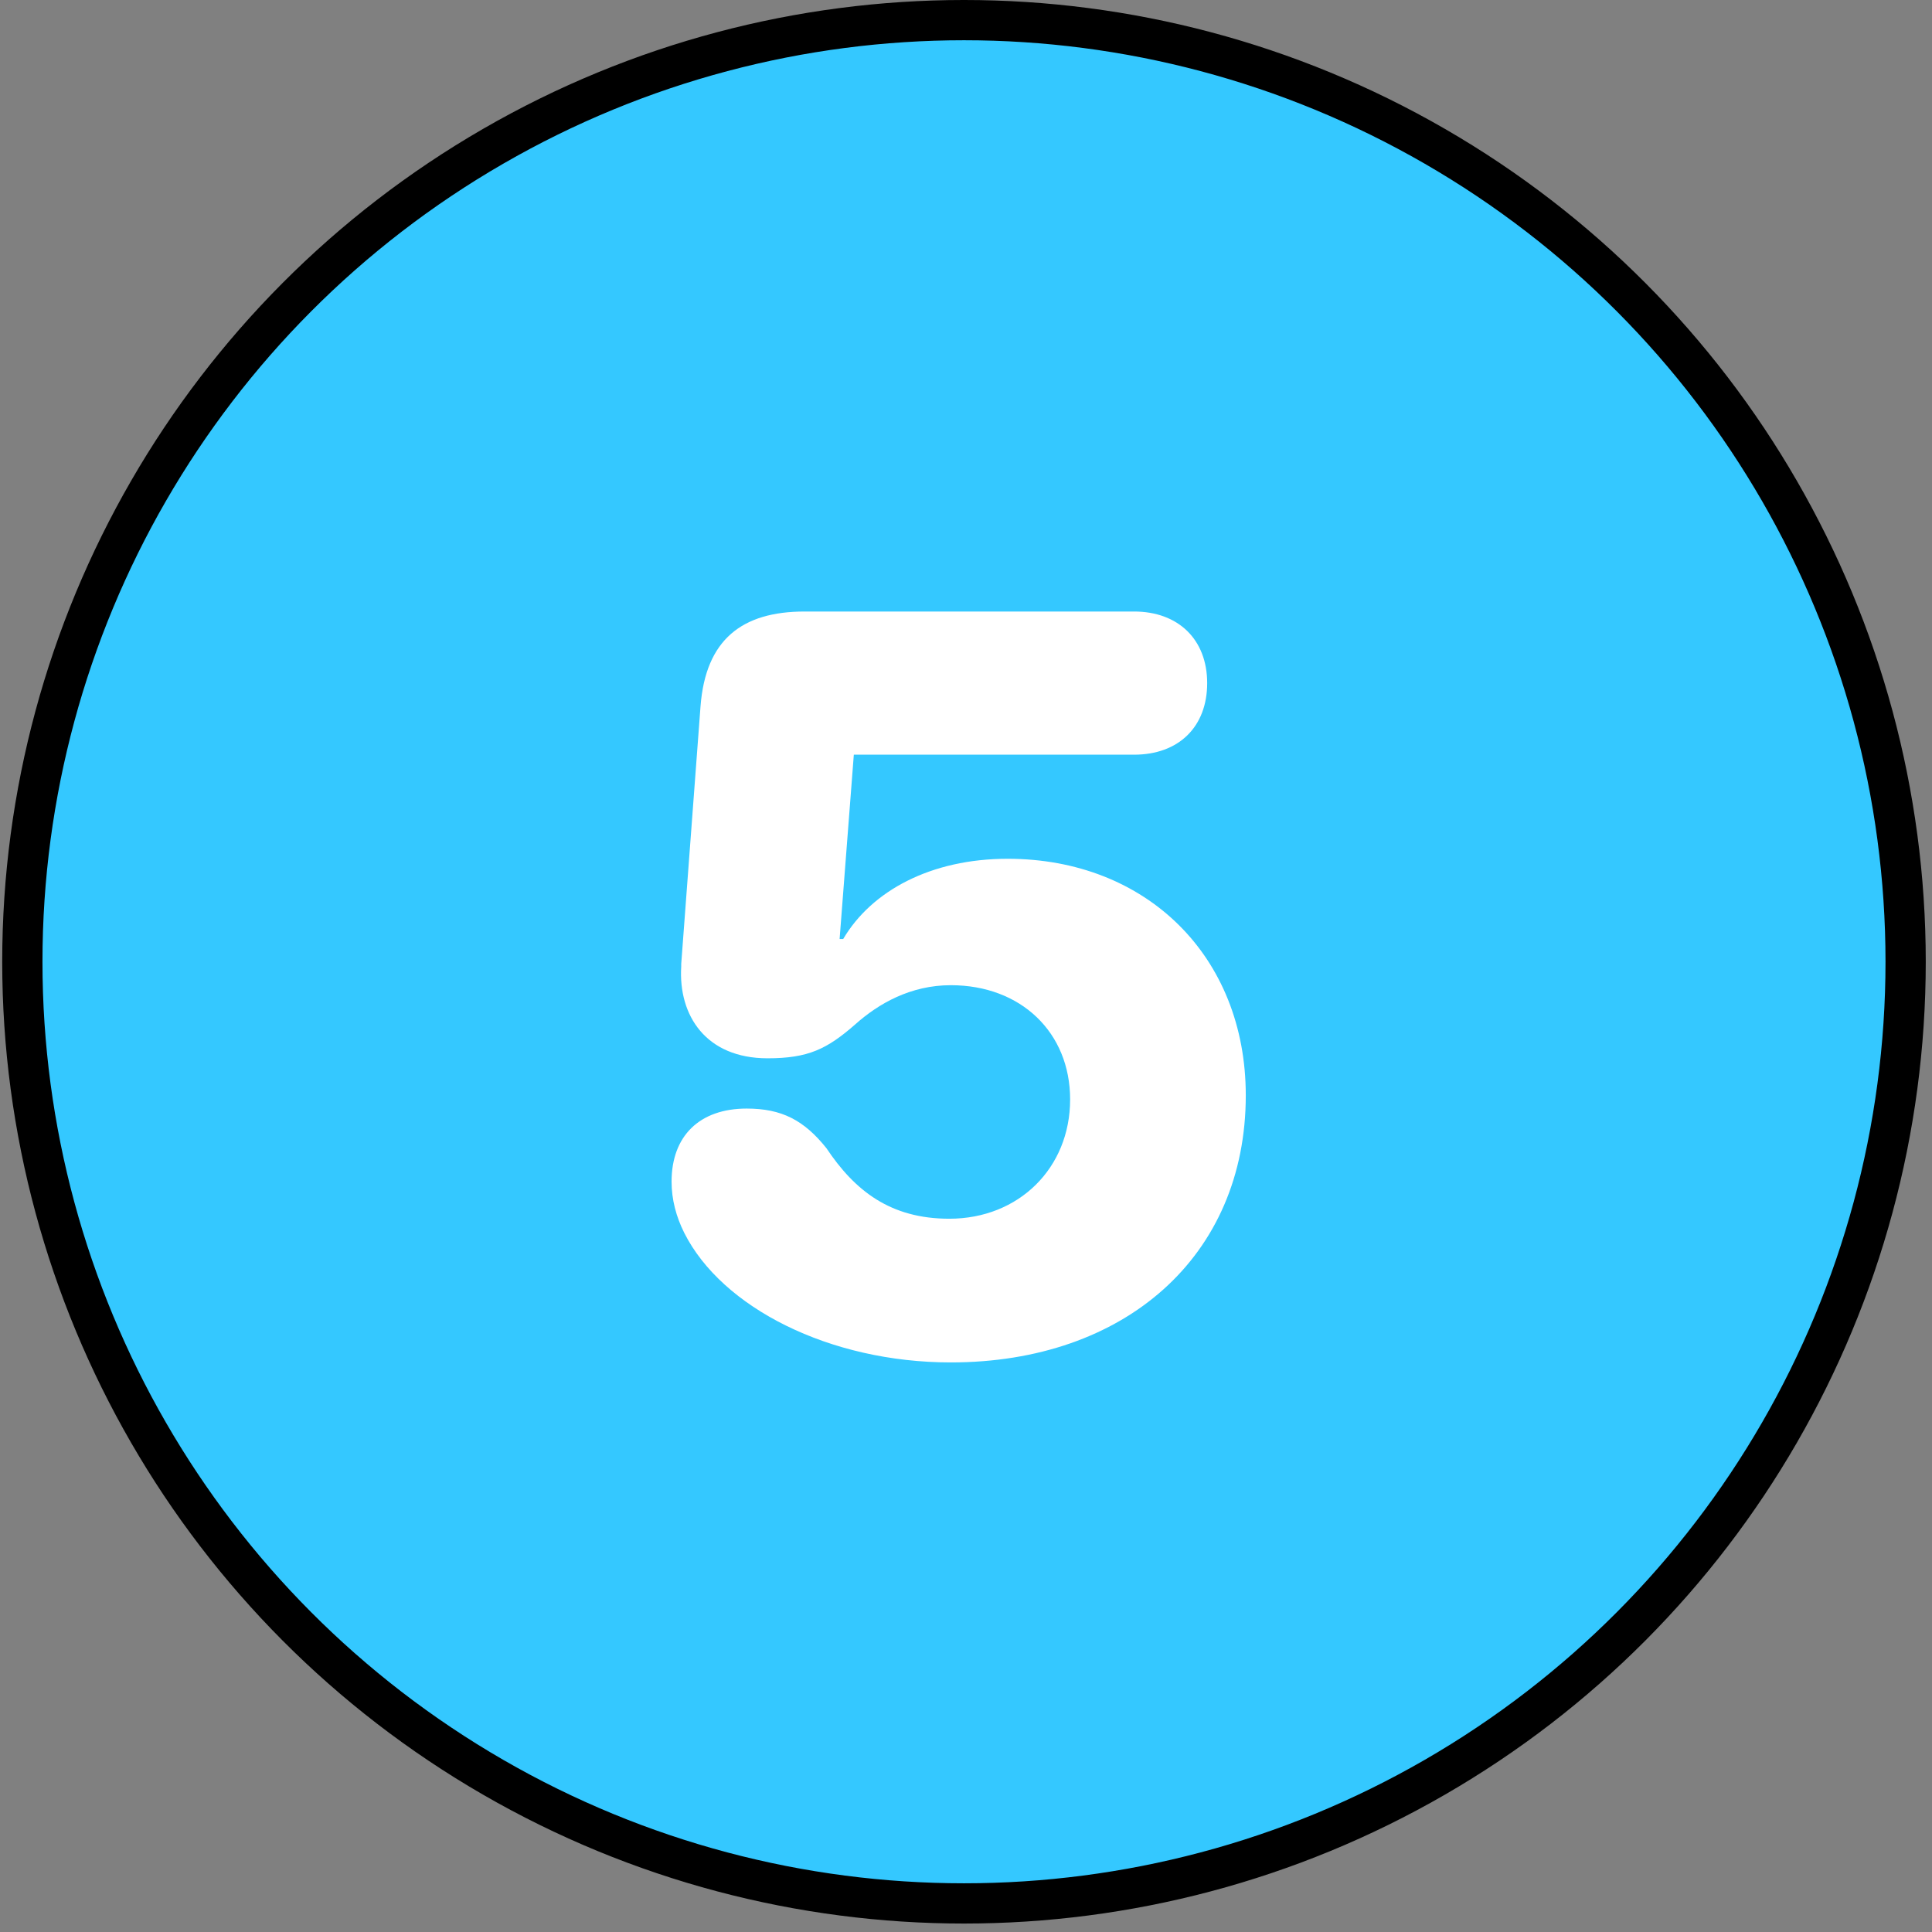
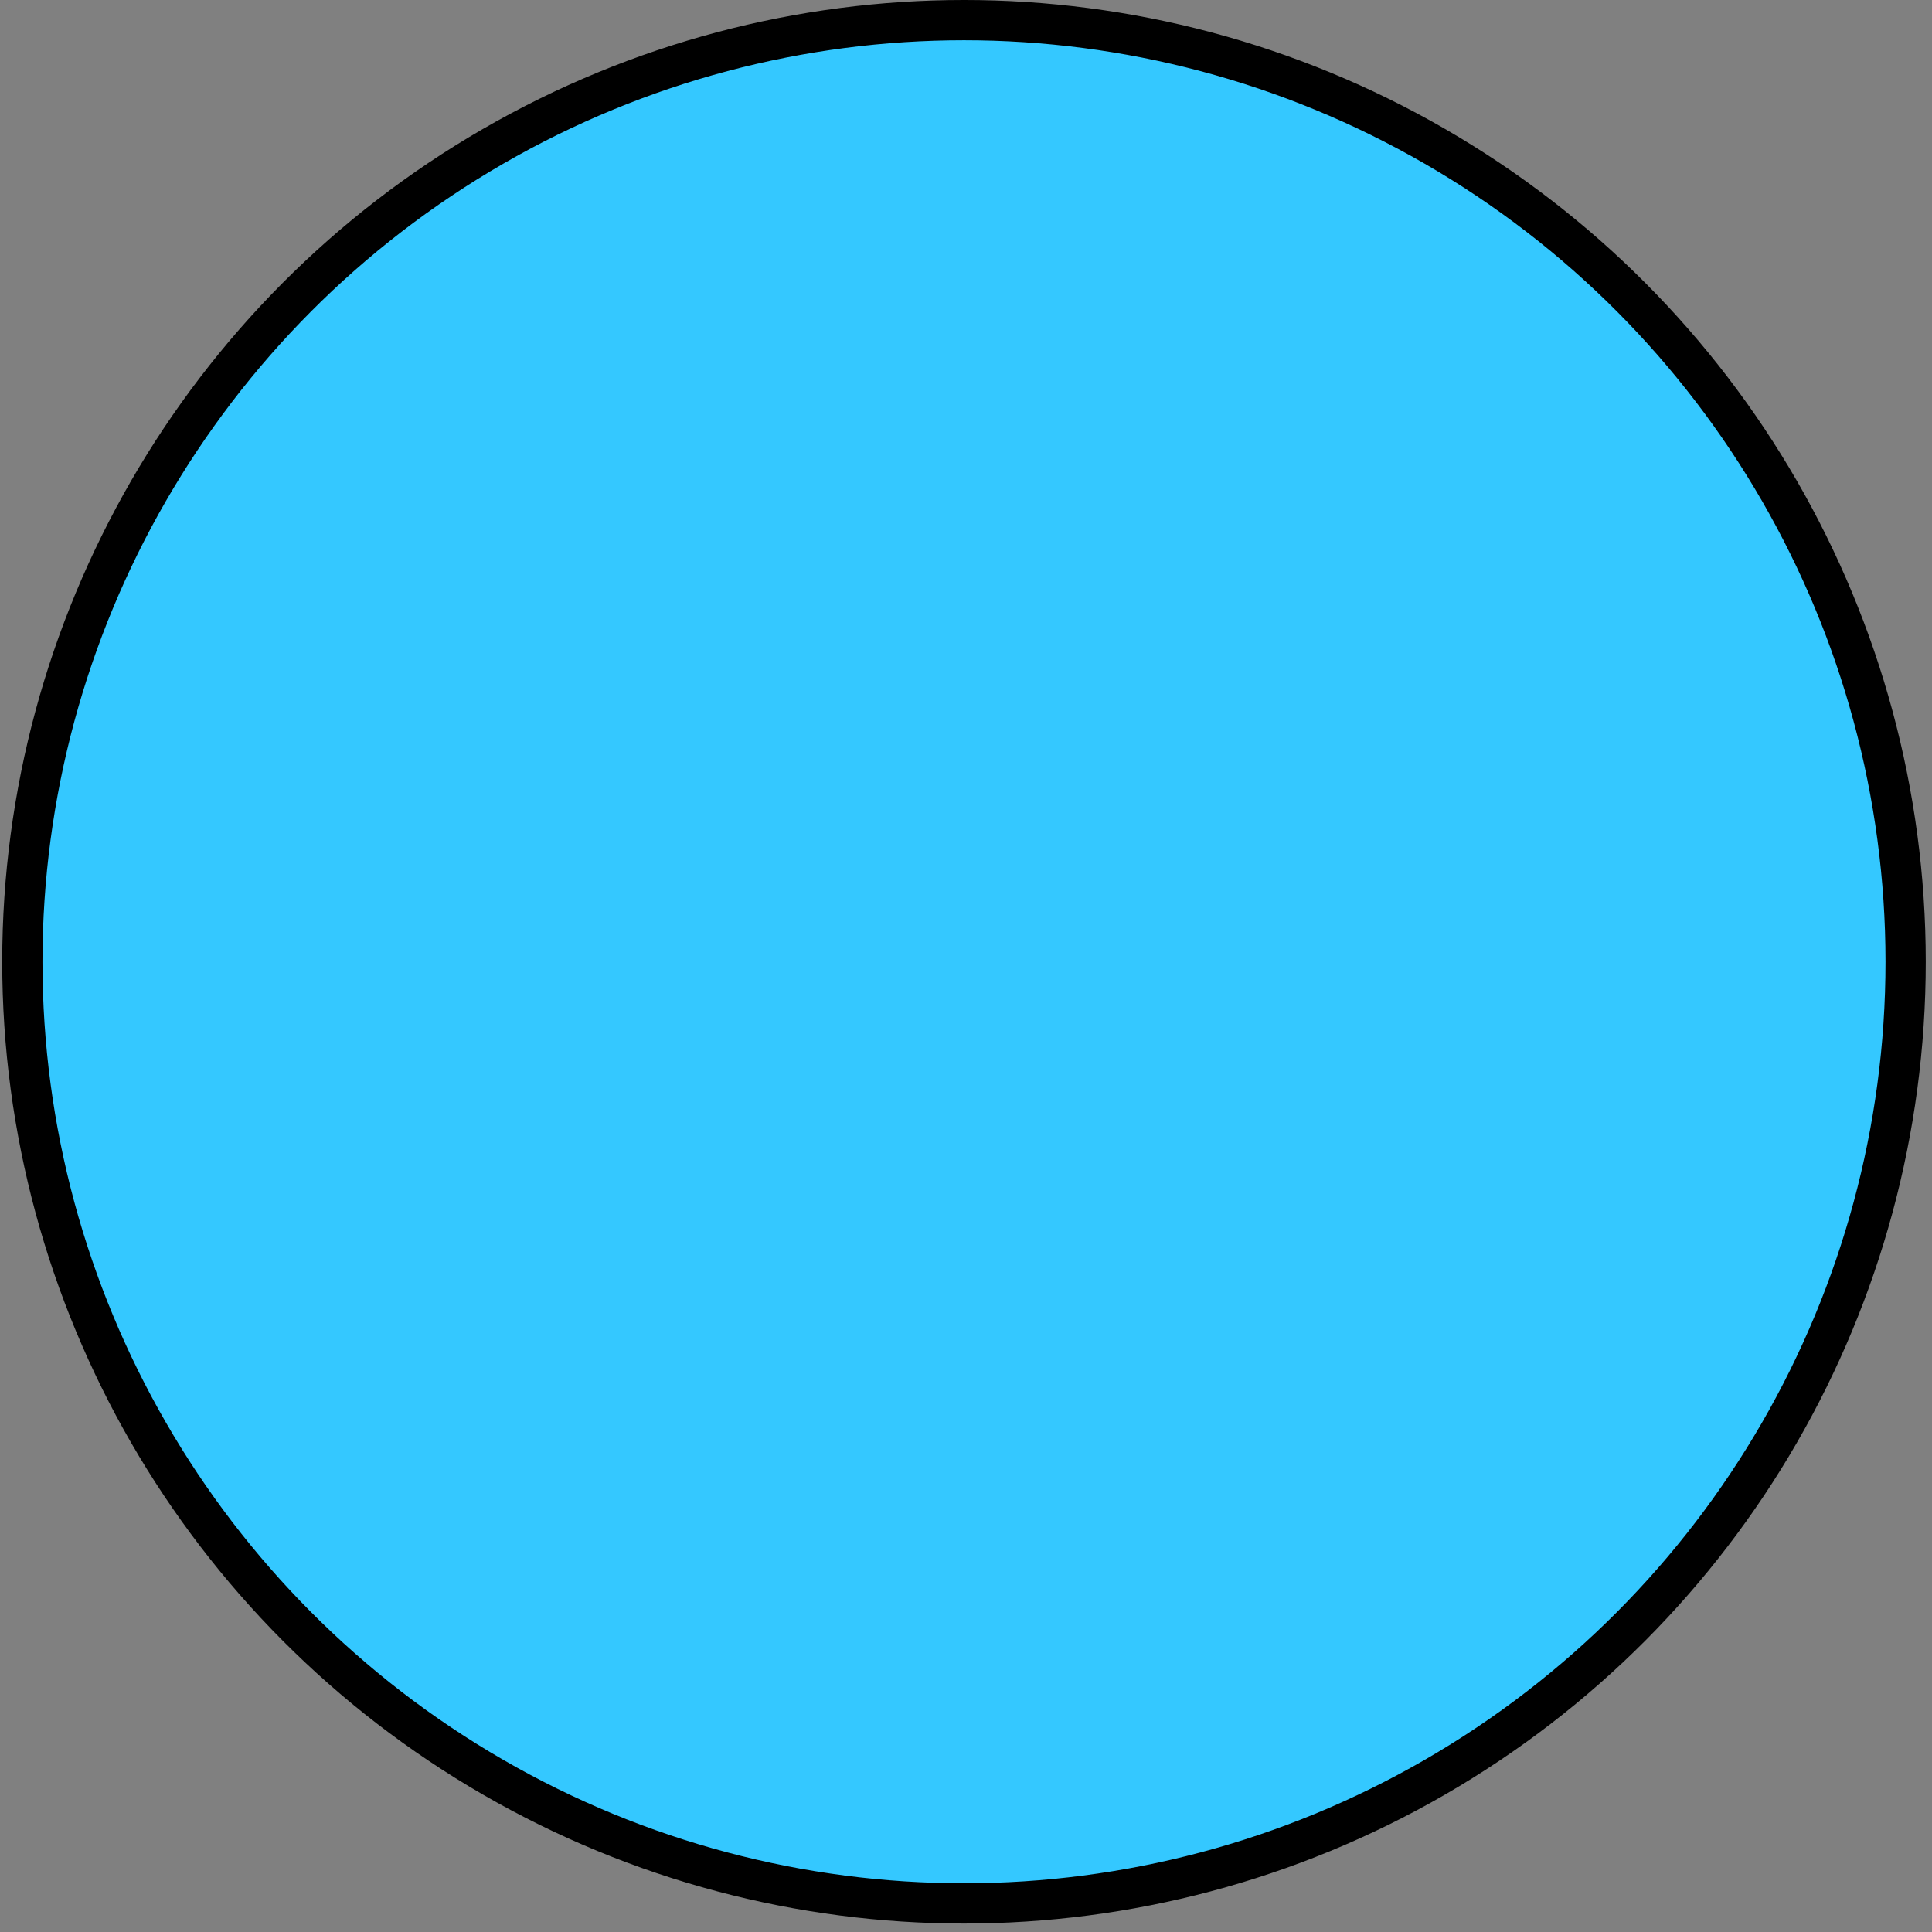
<svg xmlns="http://www.w3.org/2000/svg" width="48" height="48" viewBox="0 0 48 48" fill="none">
  <rect x="0" y="0" width="48" height="48" fill="#808080" stroke="none" />
  <circle cx="23.95" cy="23.895" r="23.395" fill="#34C8FF" stroke="black" />
-   <path d="M23.623 33.849C20.608 33.849 17.934 32.486 17.001 30.632C16.799 30.229 16.685 29.8 16.685 29.358C16.685 28.223 17.379 27.542 18.552 27.542C19.422 27.542 19.977 27.832 20.532 28.526C21.239 29.585 22.122 30.279 23.585 30.279C25.313 30.279 26.587 29.018 26.587 27.315C26.587 25.65 25.363 24.477 23.623 24.477C22.626 24.477 21.831 24.931 21.251 25.448C20.545 26.066 20.078 26.293 19.069 26.293C17.543 26.293 16.849 25.234 16.925 24.01C16.925 23.985 16.925 23.972 16.925 23.947L17.404 17.552C17.53 15.887 18.439 15.193 19.99 15.193H28.176C29.273 15.193 29.992 15.887 29.992 16.972C29.992 18.057 29.286 18.75 28.176 18.75H21.213L20.86 23.329H20.949C21.655 22.131 23.131 21.336 25.035 21.336C28.479 21.336 30.951 23.758 30.951 27.214C30.951 31.212 27.949 33.849 23.623 33.849Z" fill="white" />
</svg>